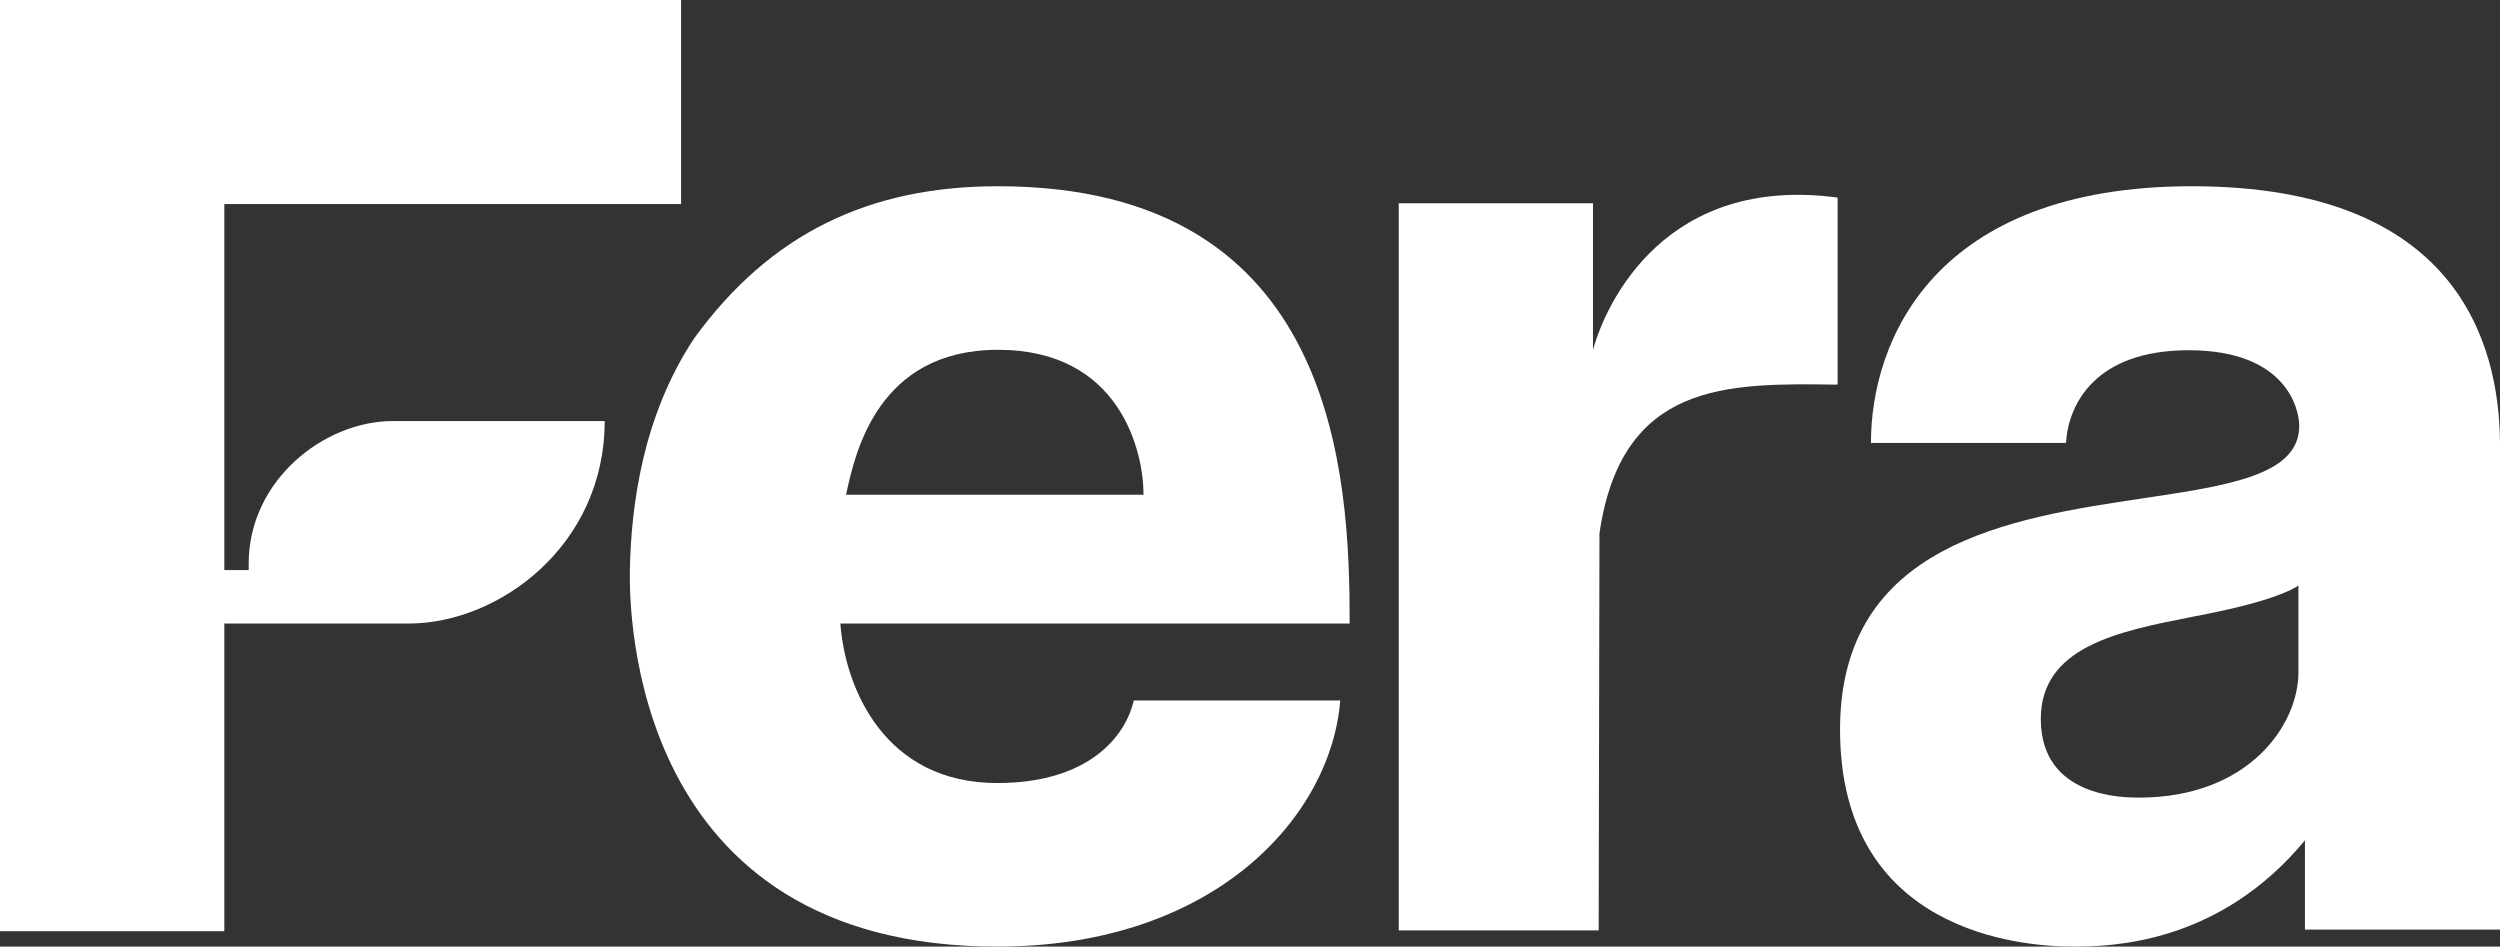
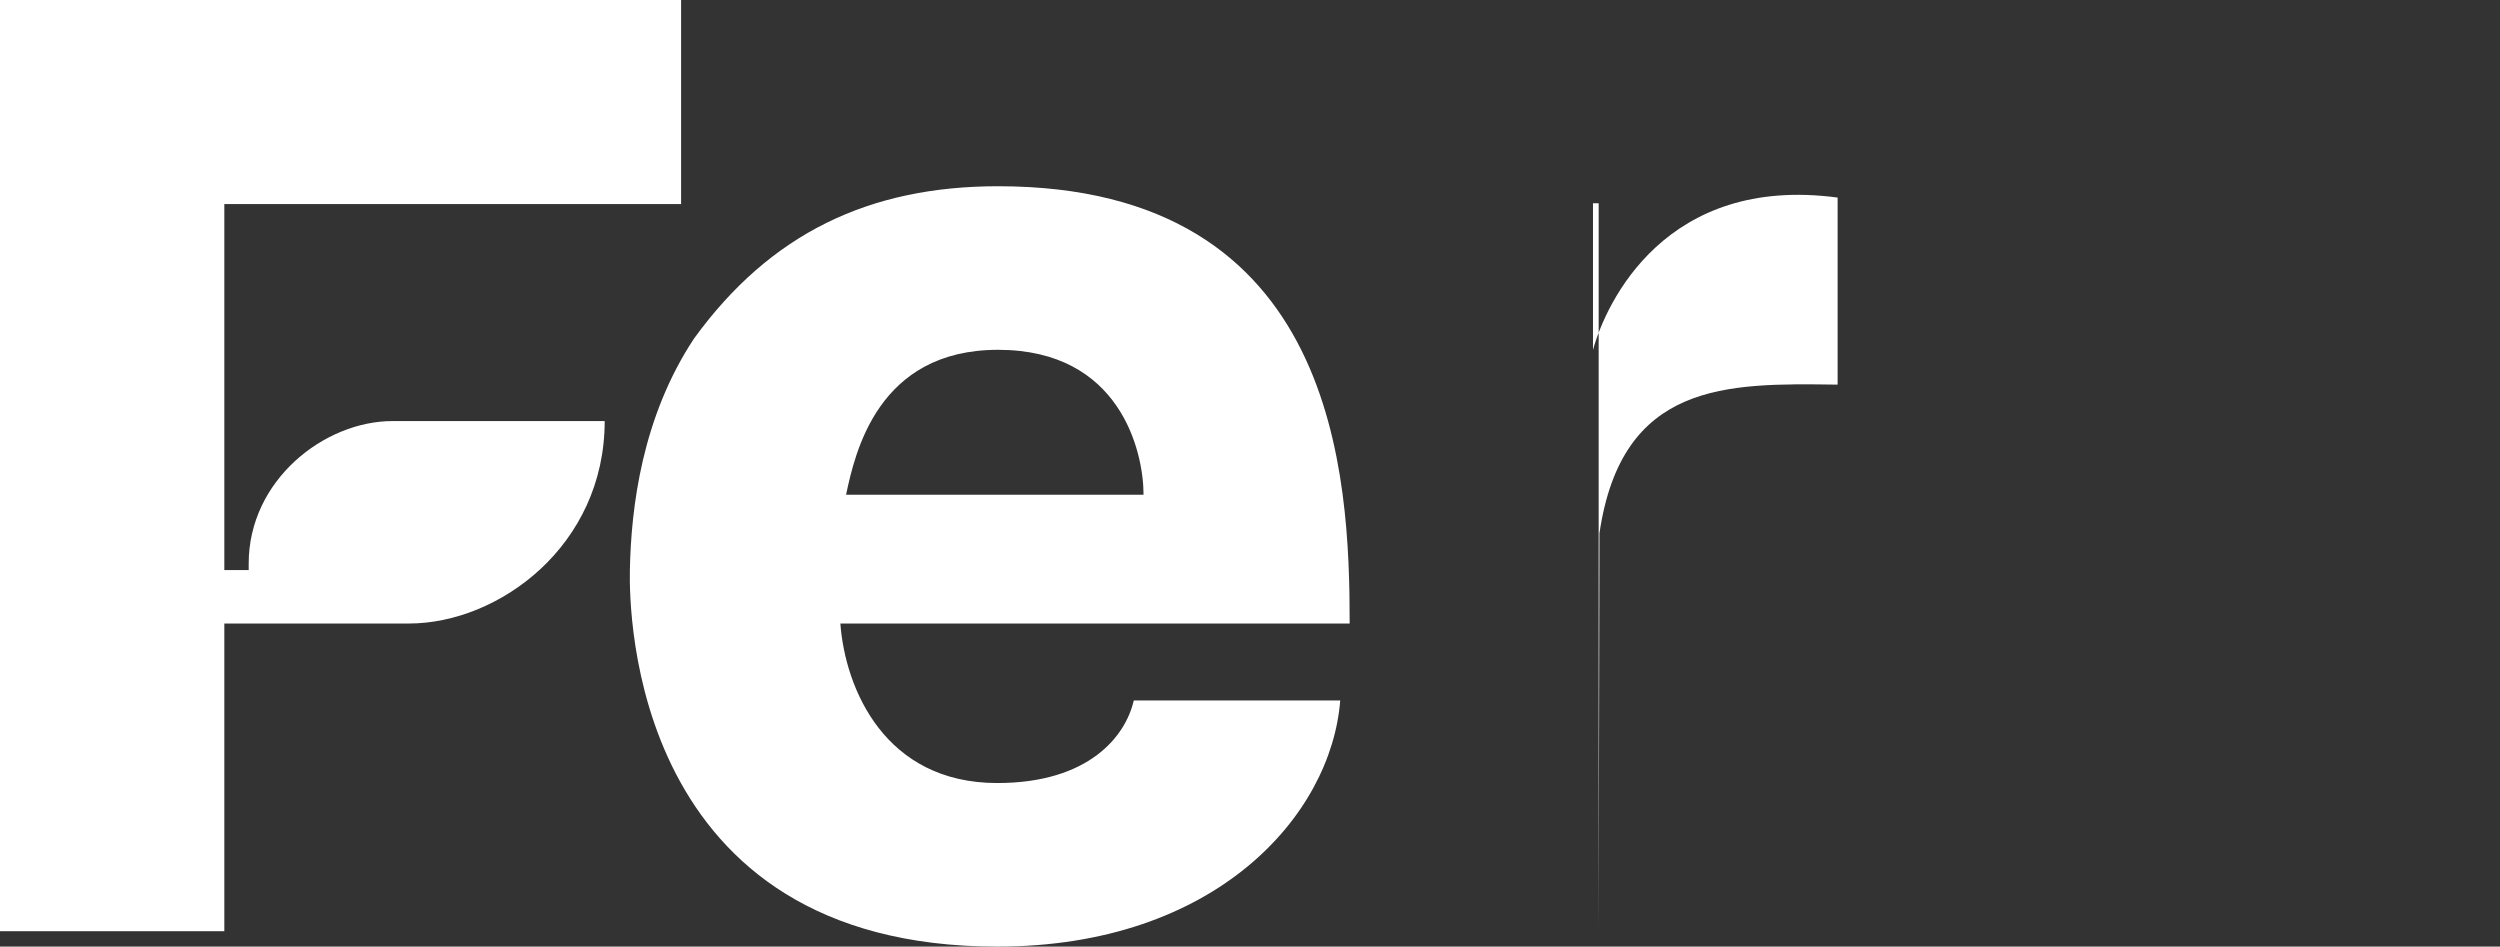
<svg xmlns="http://www.w3.org/2000/svg" width="103" height="39" viewBox="0 0 103 39" fill="none">
  <rect x="0" y="0" width="103" height="39" fill="#333333" stroke="none" />
  <path d="M28.061 0V8.407H9.242V23.487H10.246V23.22C10.246 19.784 13.361 17.348 16.173 17.348H24.913C24.913 22.486 20.546 25.689 16.846 25.689H9.242V38.366H0V0H28.061Z" fill="white" />
  <path fill-rule="evenodd" clip-rule="evenodd" d="M41.12 7.673C55.116 7.673 55.606 19.65 55.606 25.689H34.623C34.824 28.391 36.465 32.261 41.086 32.261C44.87 32.261 46.377 30.326 46.712 28.858H55.217C54.849 33.595 50.094 39 41.086 39C26.018 39 25.917 25.222 25.951 23.487C26.001 20.902 26.453 17.181 28.596 13.945C31.744 9.608 35.821 7.673 41.12 7.673ZM41.12 14.412C36.164 14.412 35.226 18.649 34.858 20.384H47.114C47.114 18.582 46.142 14.412 41.12 14.412Z" fill="white" />
-   <path d="M65.631 14.418C66.174 12.44 68.635 7.194 75.71 8.14V15.847L75.645 15.846C71.14 15.785 66.817 15.727 65.898 21.968L65.865 38.333H57.628V8.374H65.631V14.412L65.631 14.418Z" fill="white" />
-   <path fill-rule="evenodd" clip-rule="evenodd" d="M90.309 7.673C101.199 7.673 102.96 14.104 102.999 18.216H103V38.299H94.964V34.619C91.43 38.902 86.979 39 85.42 39C83.244 39 75.81 38.4 75.81 30.059C75.81 22.395 82.834 21.346 88.322 20.526C91.841 20 94.729 19.569 94.729 17.548C94.729 16.881 94.227 14.43 90.175 14.43C86.358 14.43 85.219 16.614 85.119 18.249H77.083C77.083 14.045 79.674 7.673 90.309 7.673ZM94.696 24.121C94.696 24.121 94.066 24.654 91.113 25.255C90.86 25.306 90.605 25.356 90.349 25.407C87.276 26.01 84.081 26.638 84.081 29.625C84.081 32.861 87.496 32.861 88.133 32.861C92.62 32.861 94.696 29.892 94.696 27.69V24.121Z" fill="white" />
+   <path d="M65.631 14.418C66.174 12.44 68.635 7.194 75.71 8.14V15.847L75.645 15.846C71.14 15.785 66.817 15.727 65.898 21.968L65.865 38.333V8.374H65.631V14.412L65.631 14.418Z" fill="white" />
</svg>